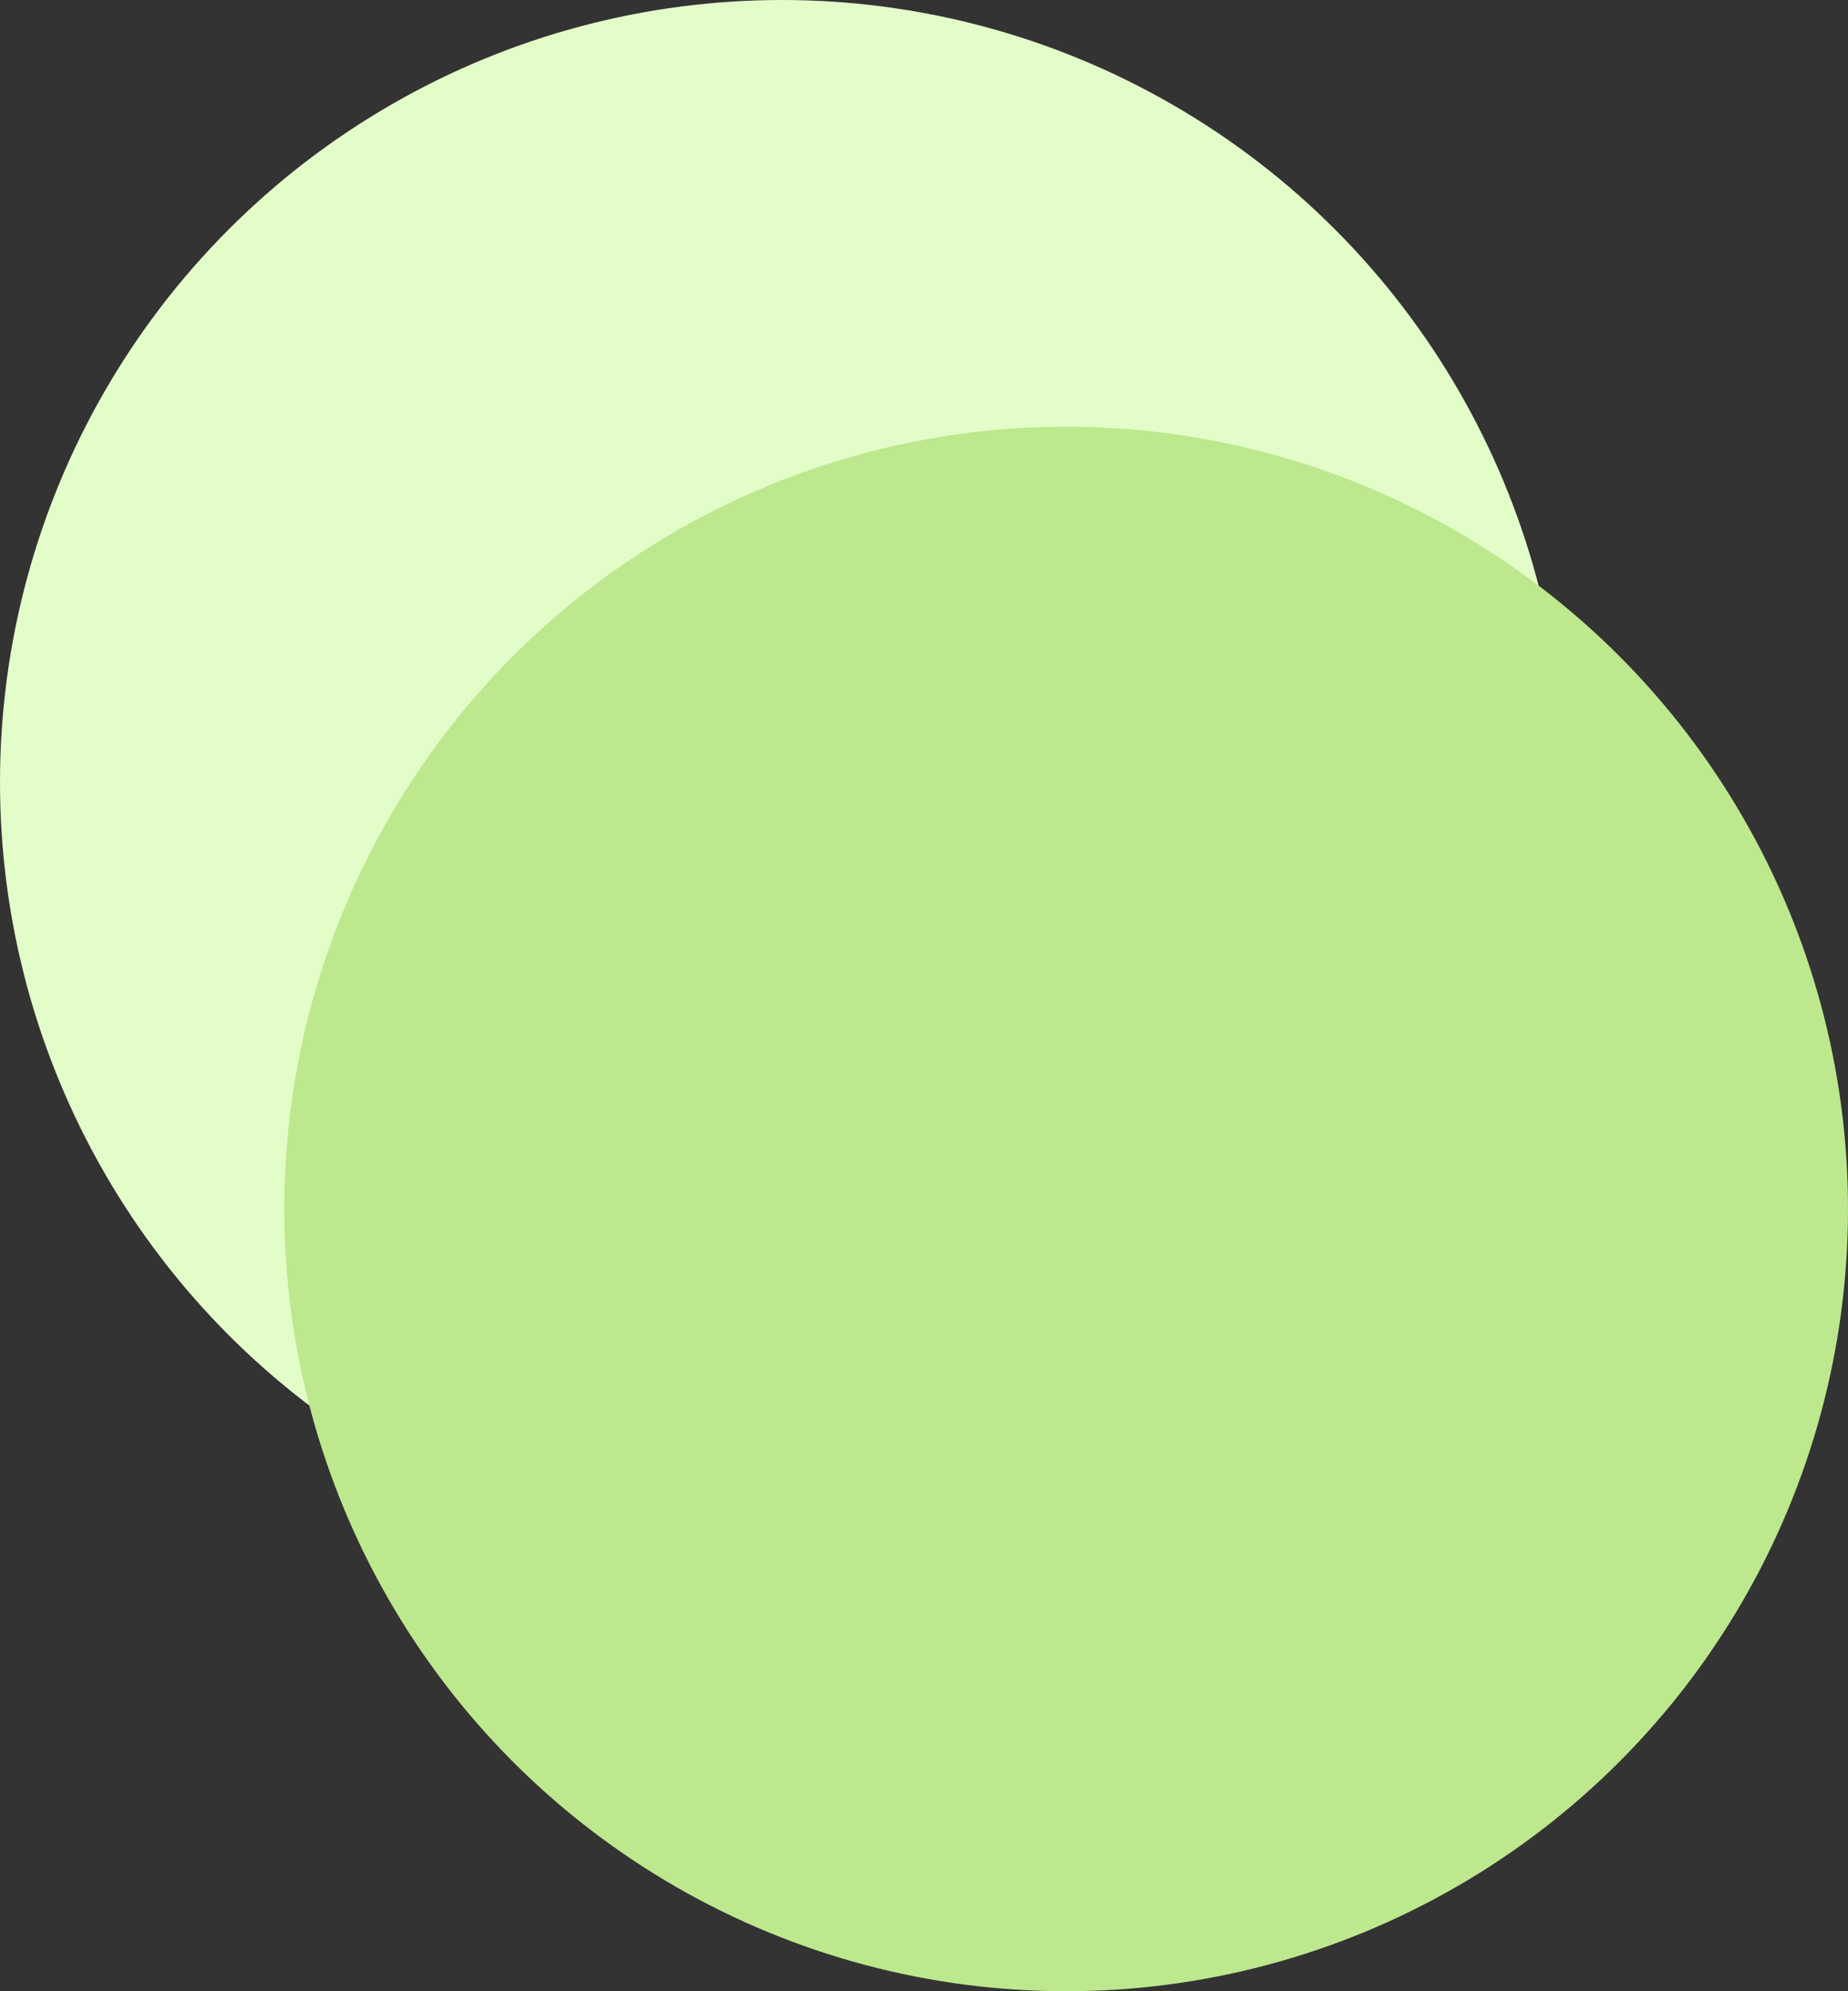
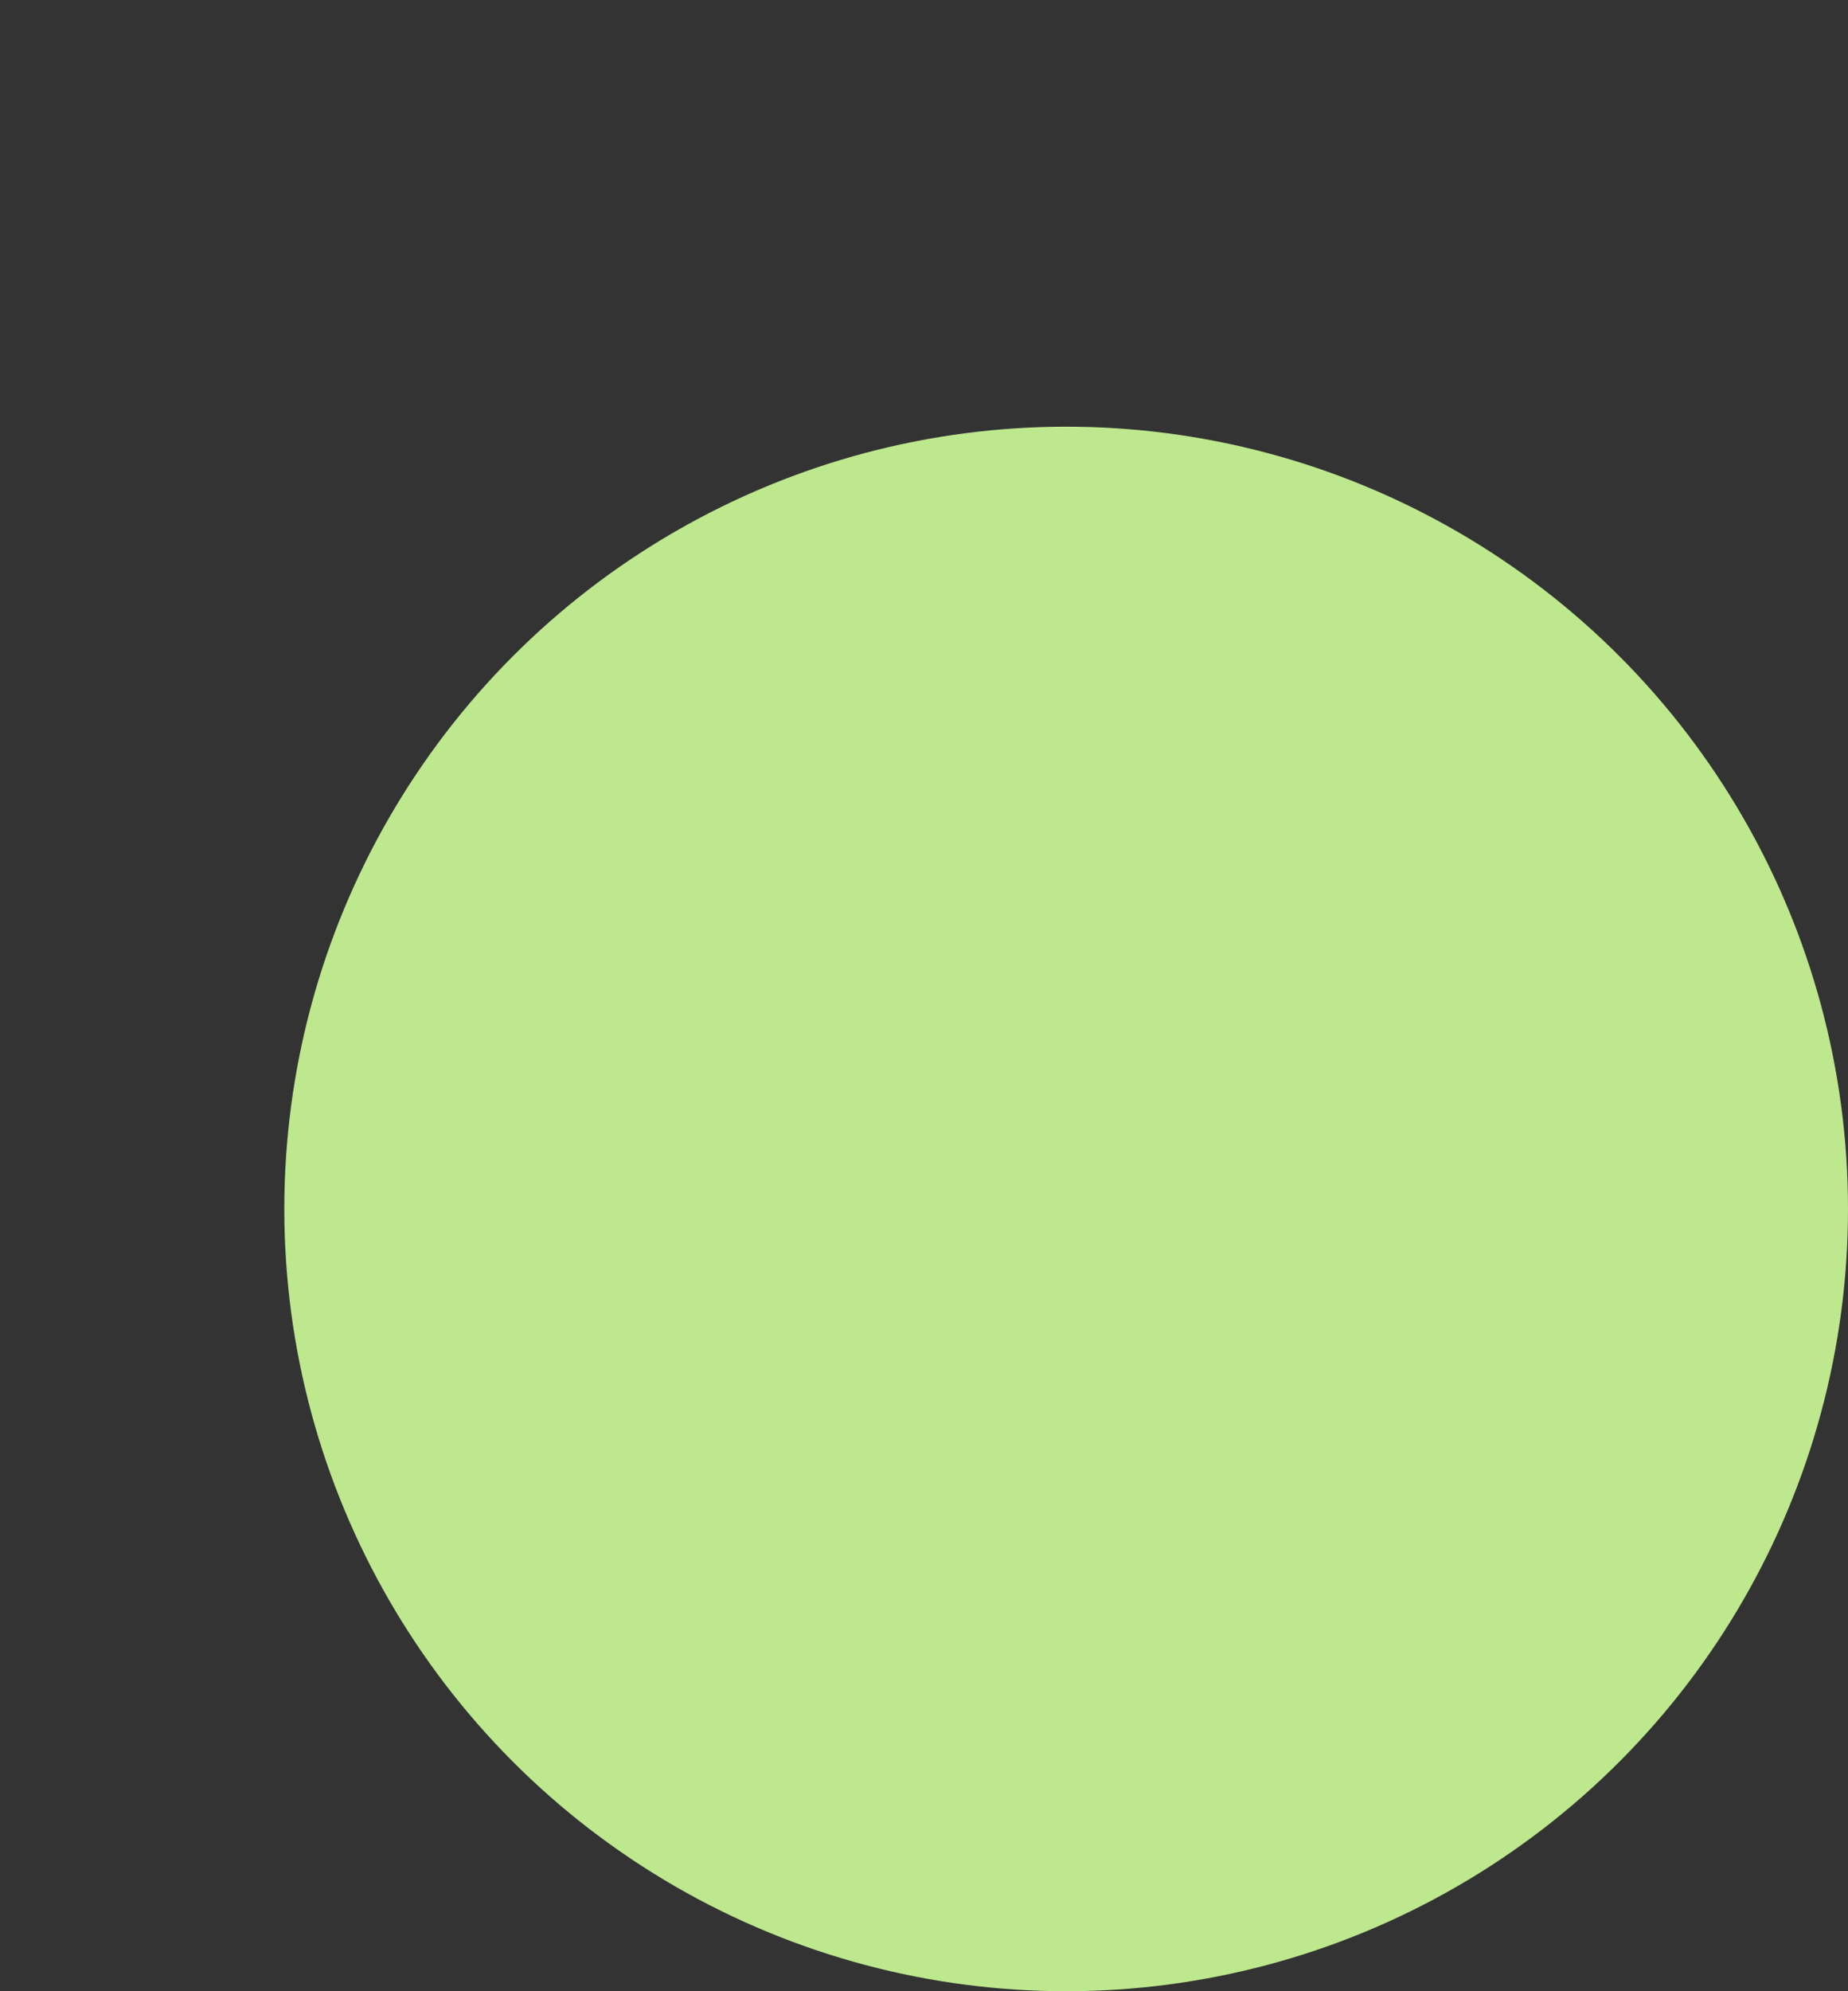
<svg xmlns="http://www.w3.org/2000/svg" width="13" height="14" viewBox="0 0 13 14" fill="none">
  <rect x="0" y="0" width="13" height="14" fill="#333333" stroke="none" />
-   <circle cx="5.5" cy="5.5" r="5.5" fill="#E3FDC9" />
  <circle cx="7.5" cy="8.5" r="5.5" fill="#BDE88E" />
</svg>